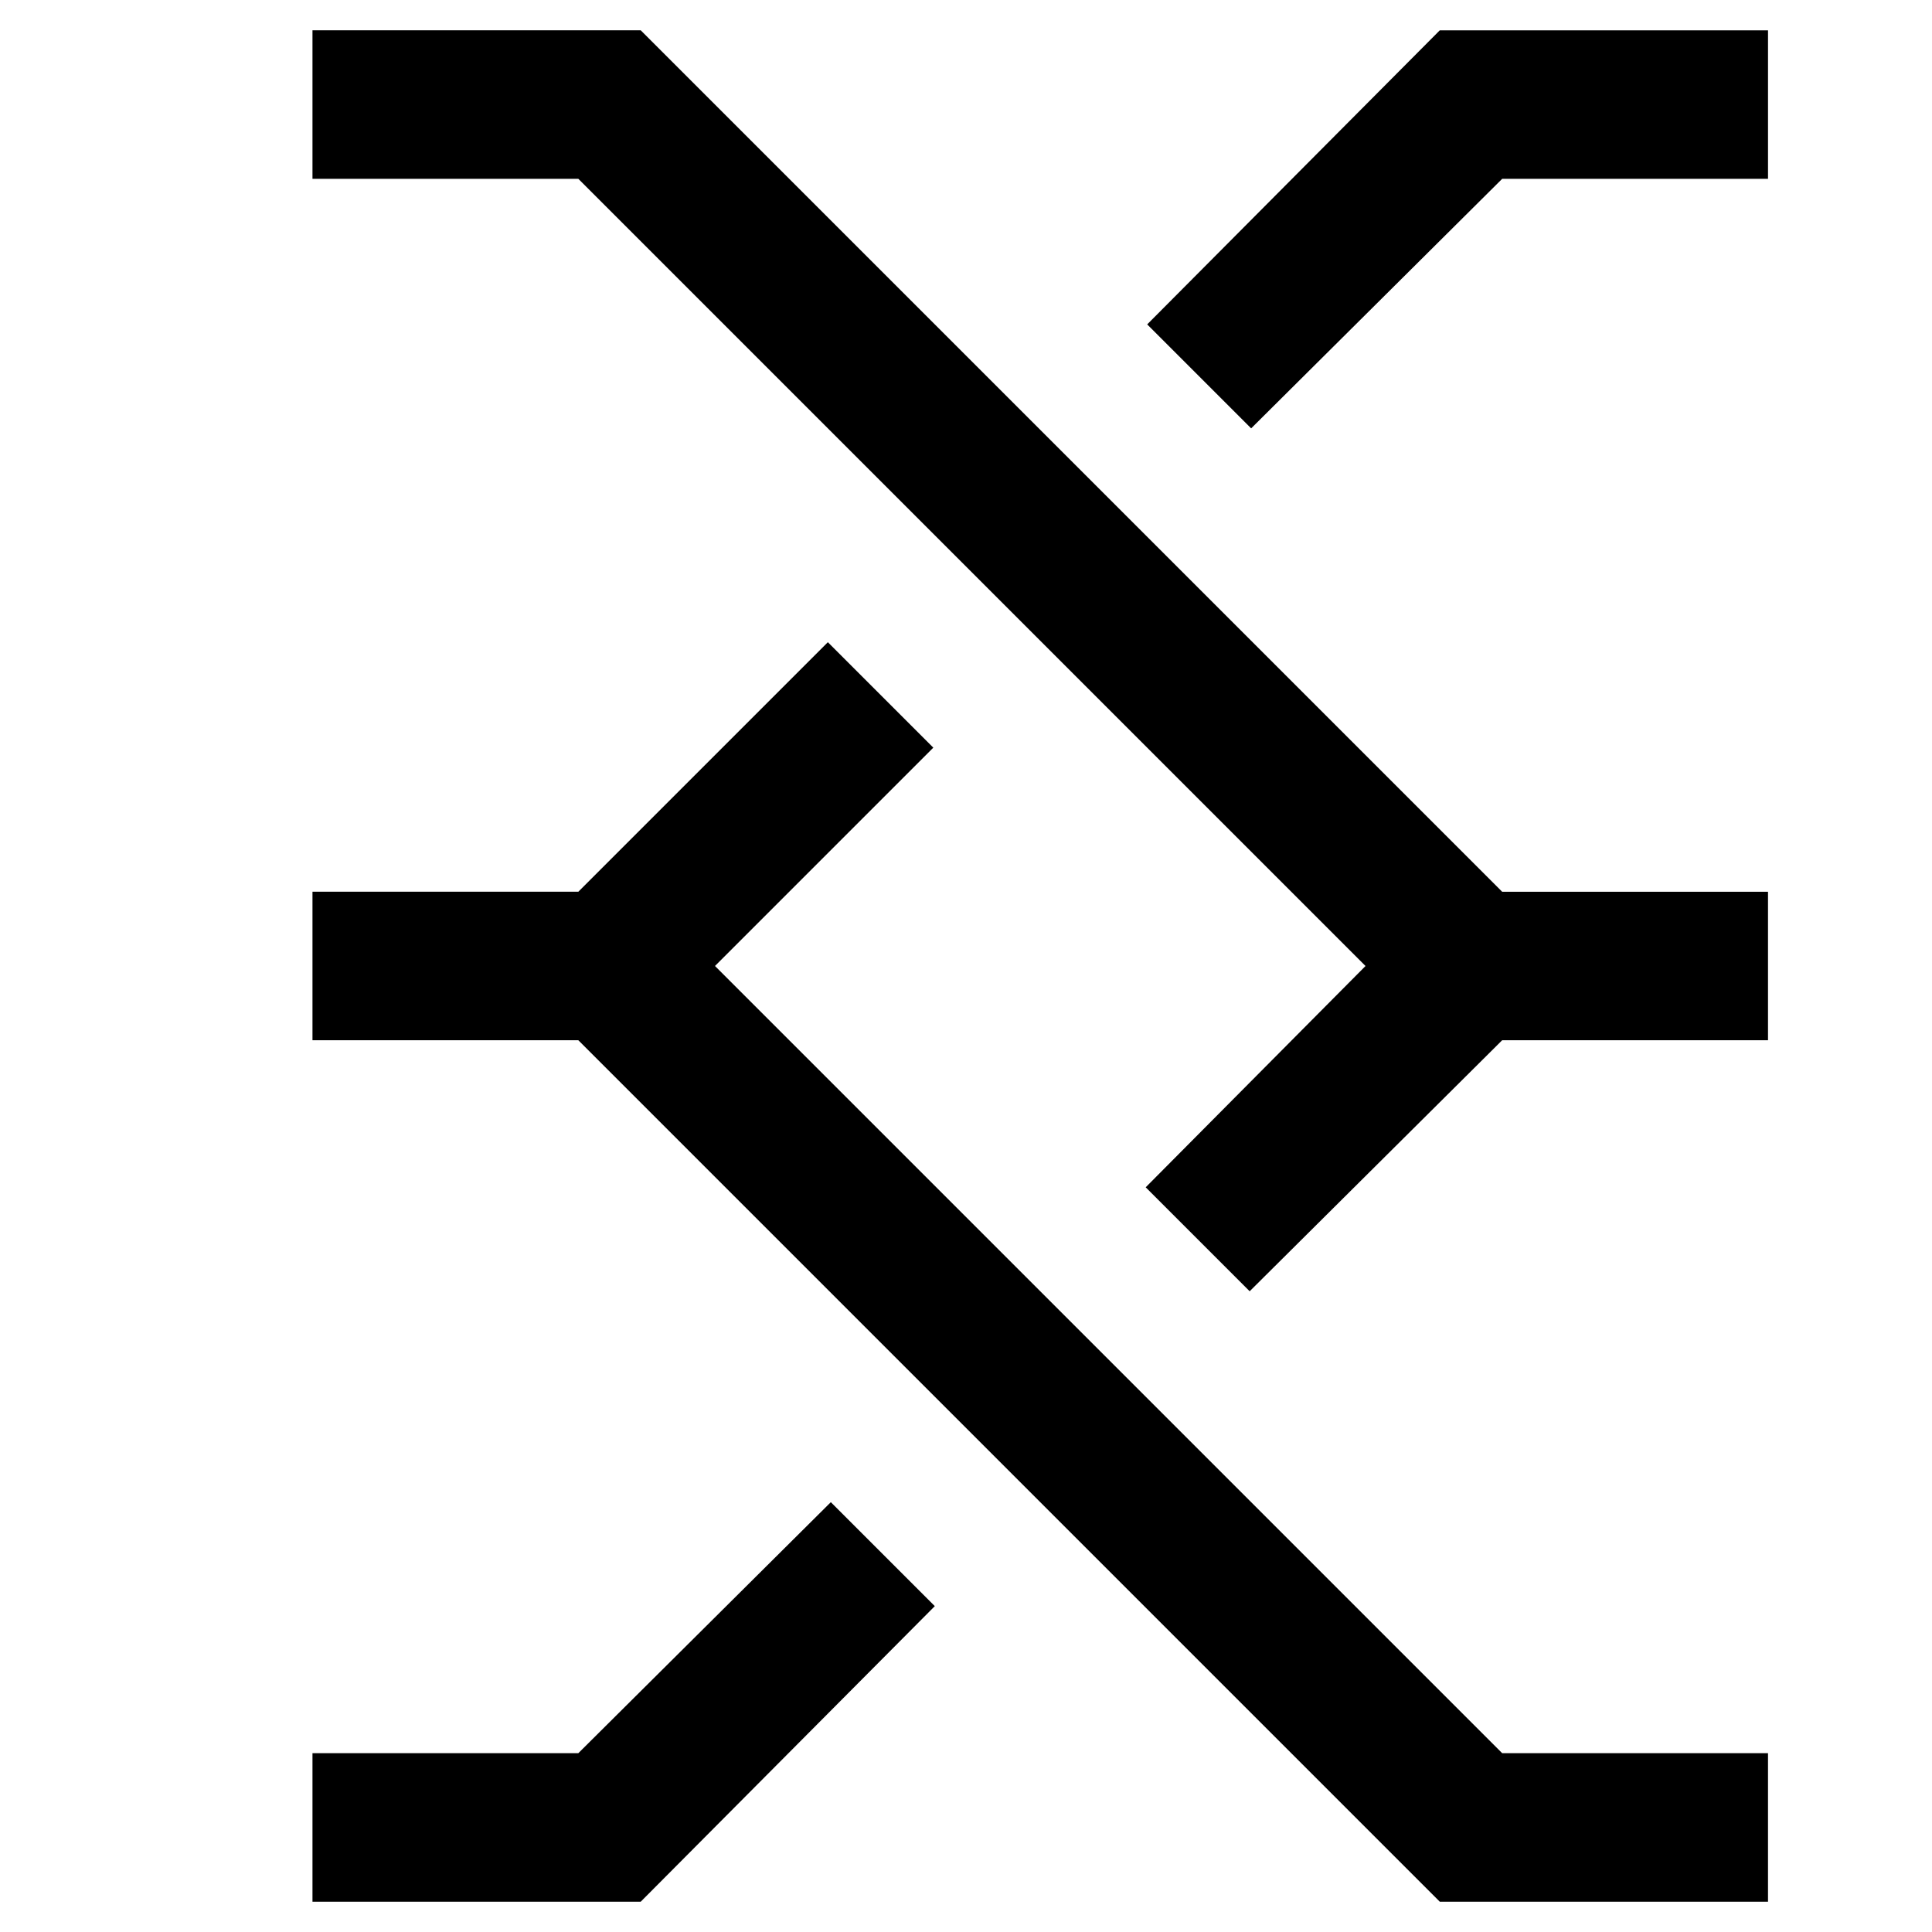
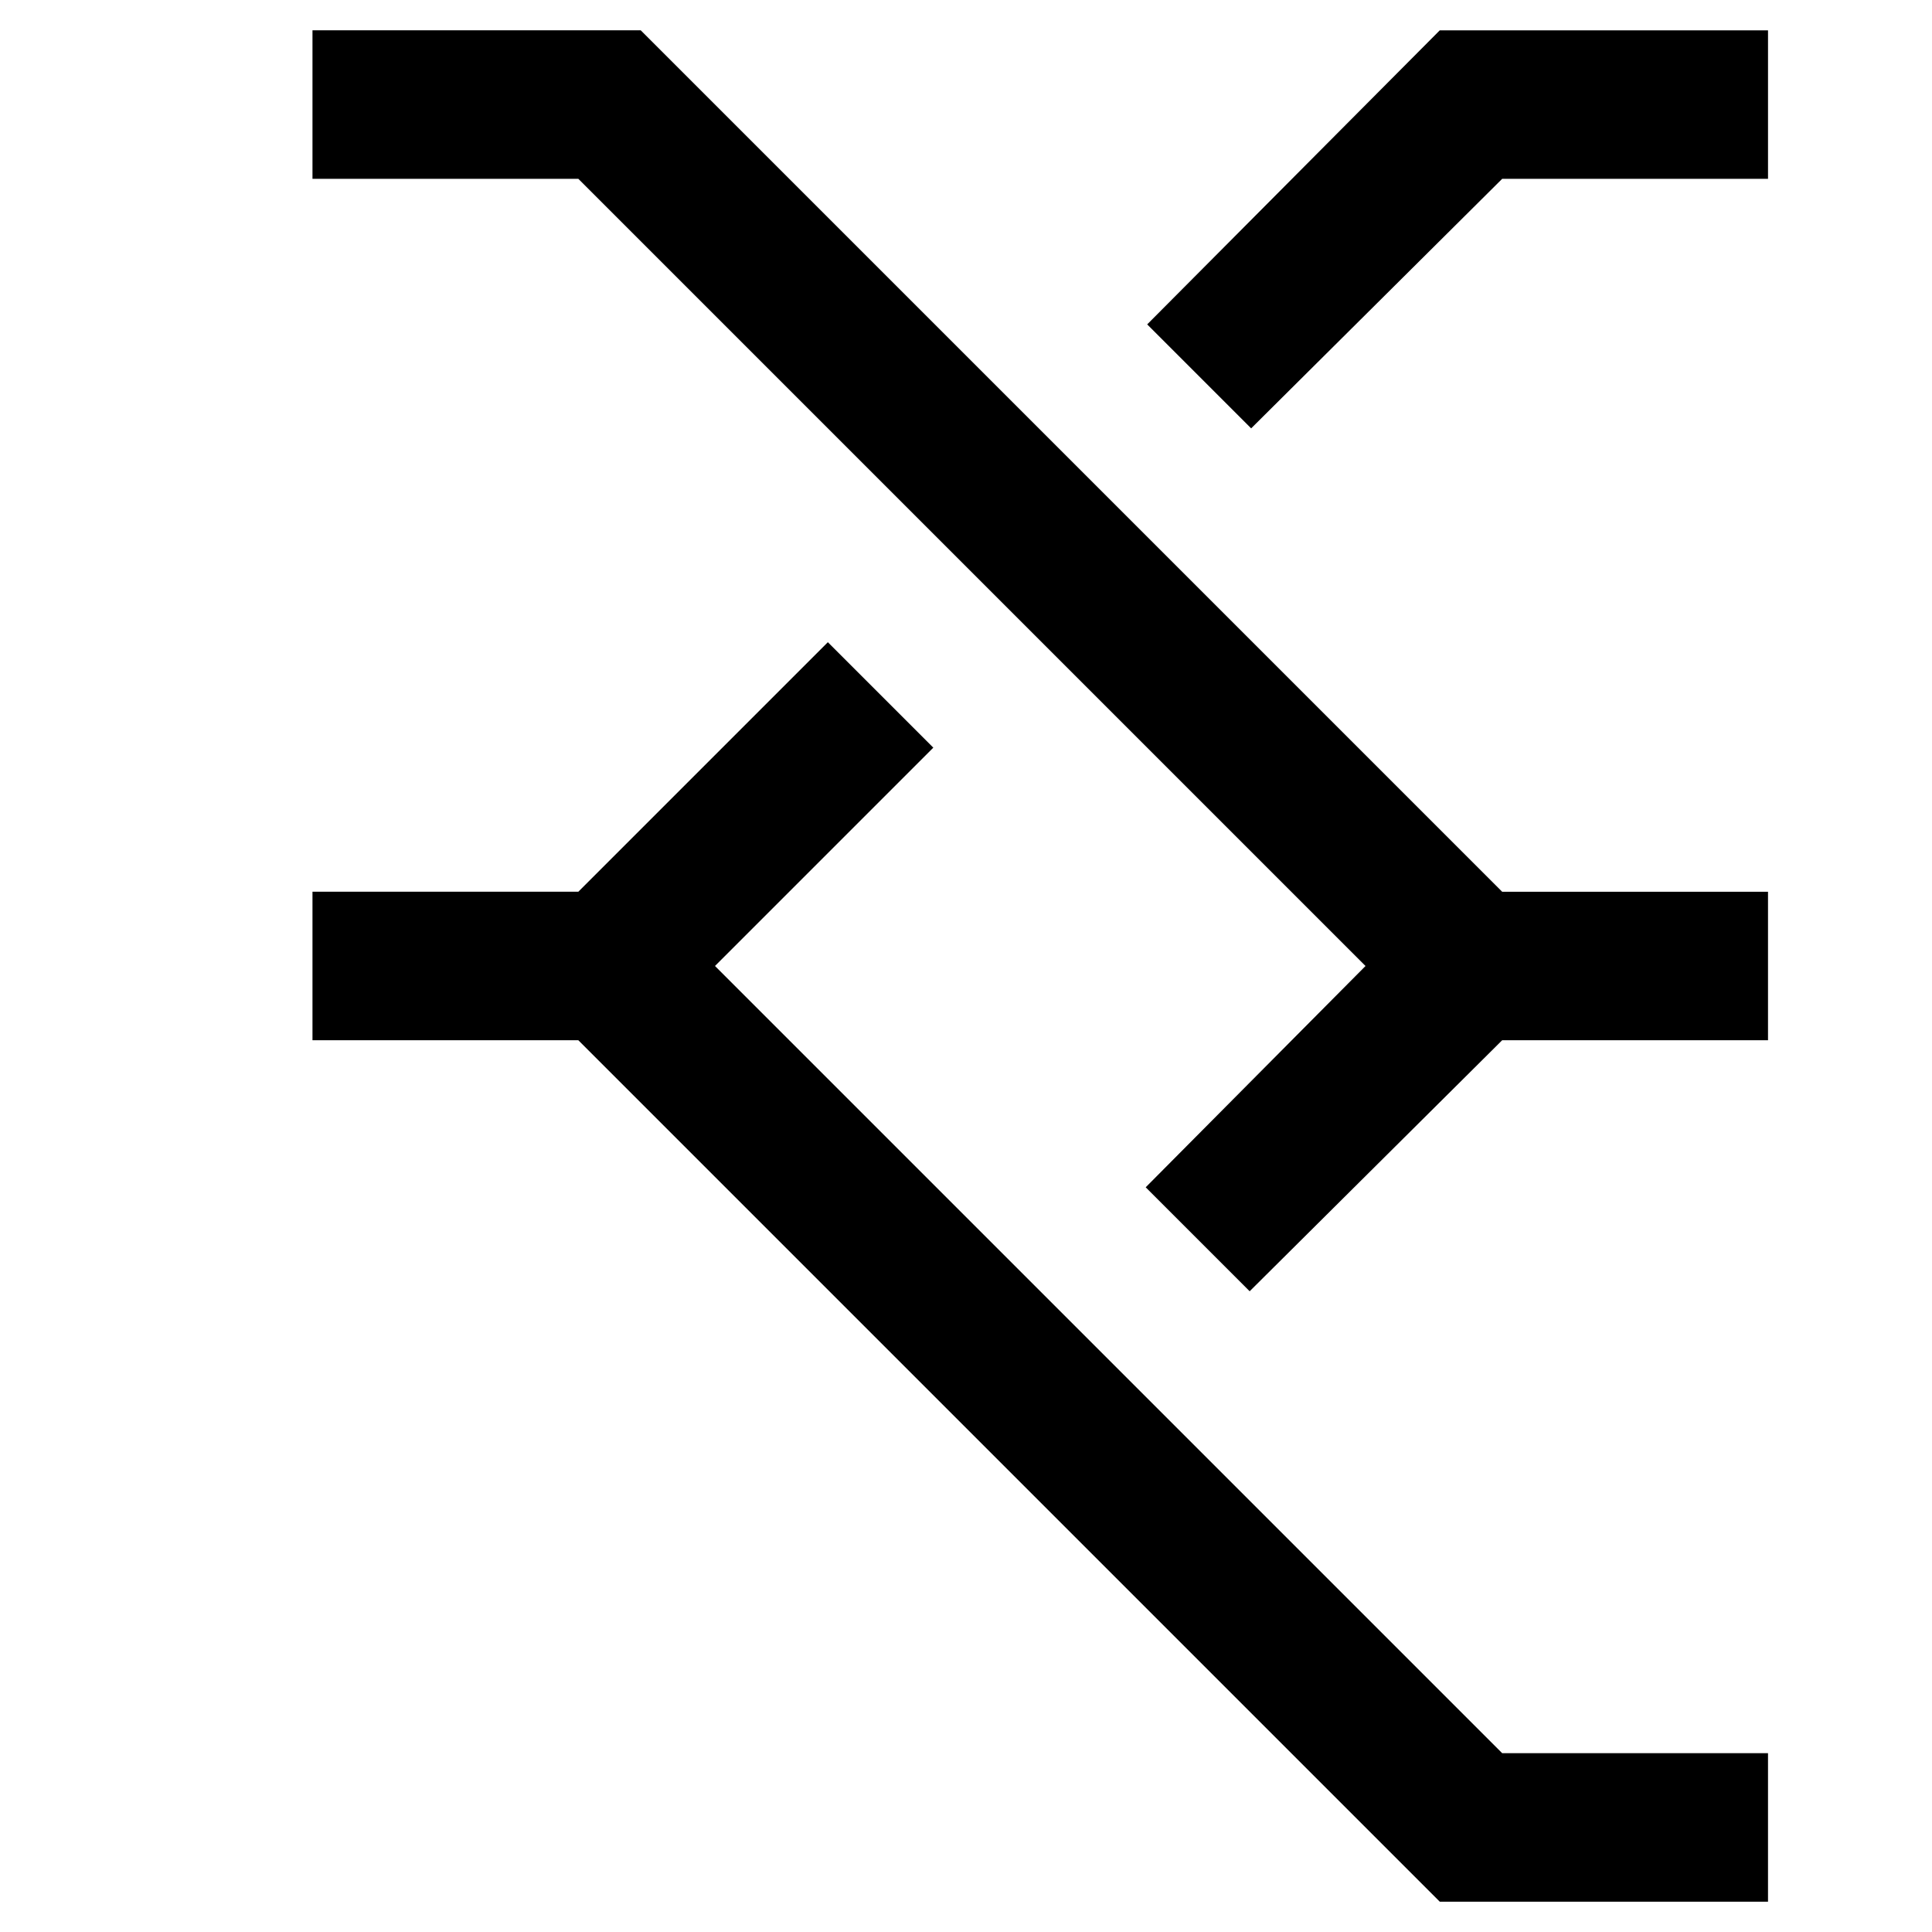
<svg xmlns="http://www.w3.org/2000/svg" fill="#000000" width="800px" height="800px" version="1.1" viewBox="144 144 512 512">
  <g>
-     <path d="m226.81 647.97h86.988l77.934-78.328-27.555-27.551-66.91 66.516h-70.457z" />
    <path d="m226.81 419.68h70.457l228.29 228.29h86.984v-39.363h-70.453l-208.61-208.61 57.859-57.859-27.945-27.945-66.125 66.125h-70.457z" />
    <path d="m475.57 257.52 66.52-66.125h70.453v-39.359h-86.984l-77.539 77.93z" />
    <path d="m226.81 191.39h70.457l208.61 208.61-58.254 58.645 27.551 27.551 66.914-66.516h70.453v-39.359h-70.453l-228.29-228.29h-86.988z" />
  </g>
</svg>